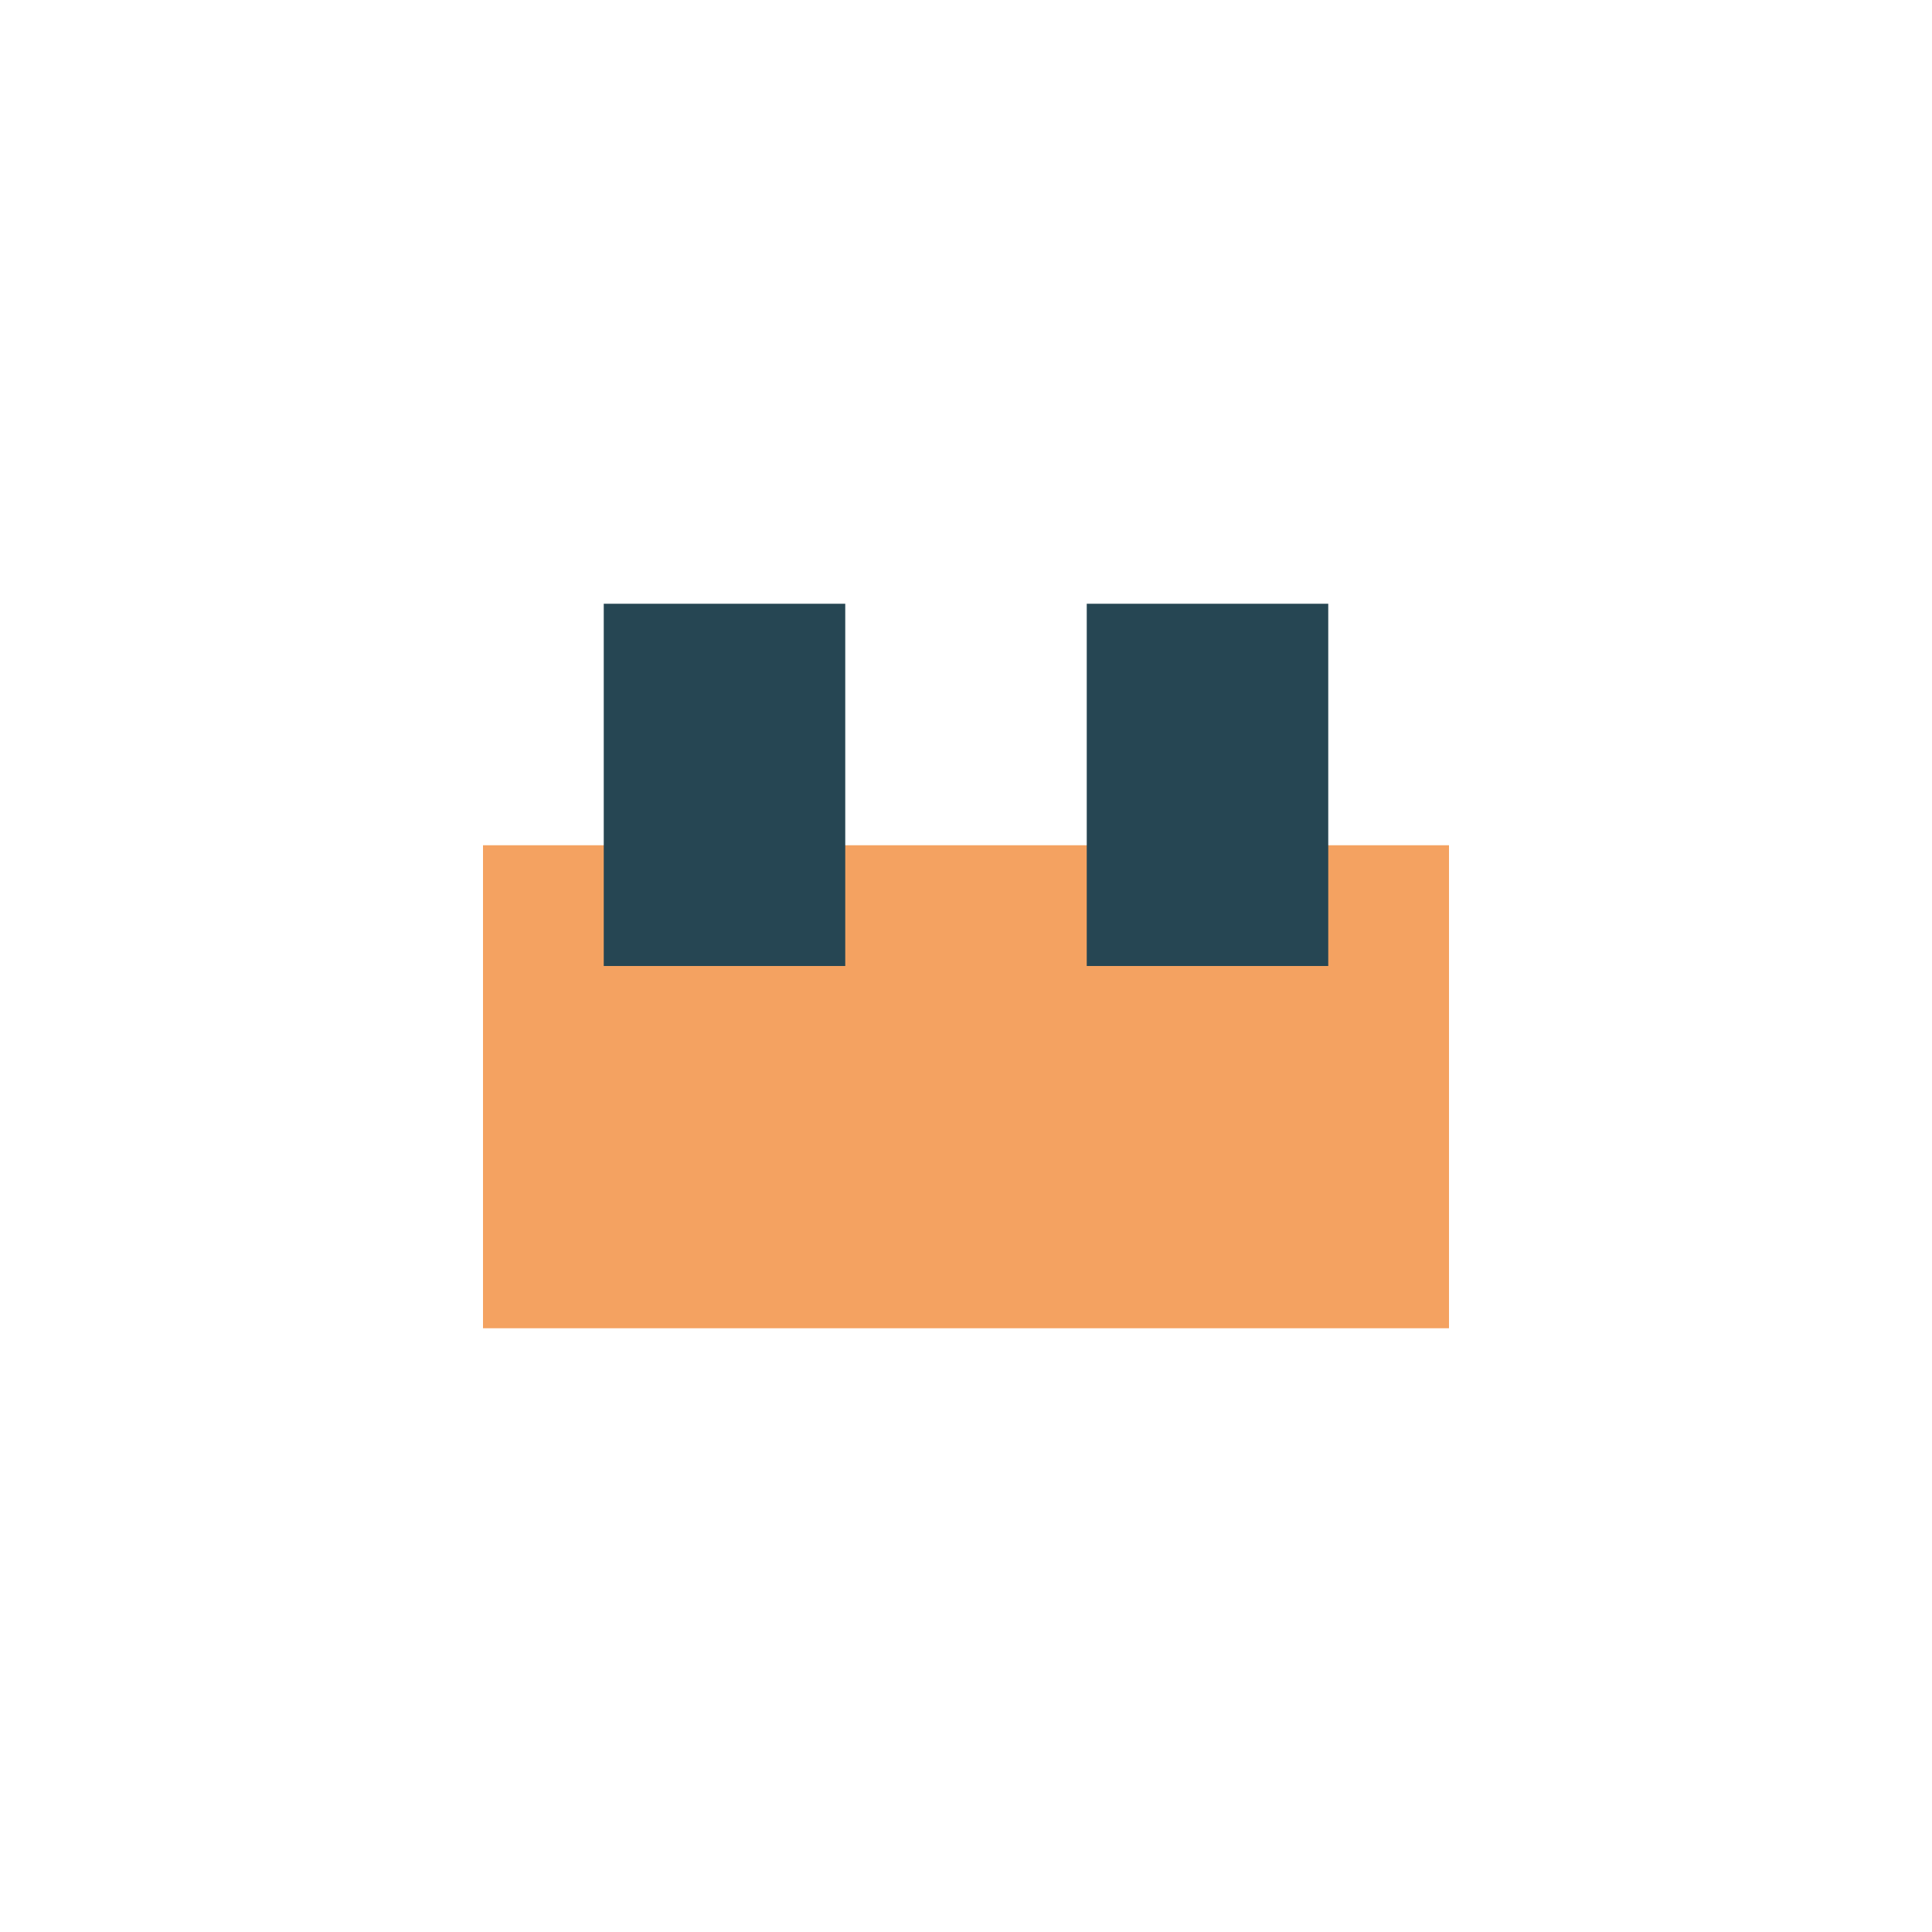
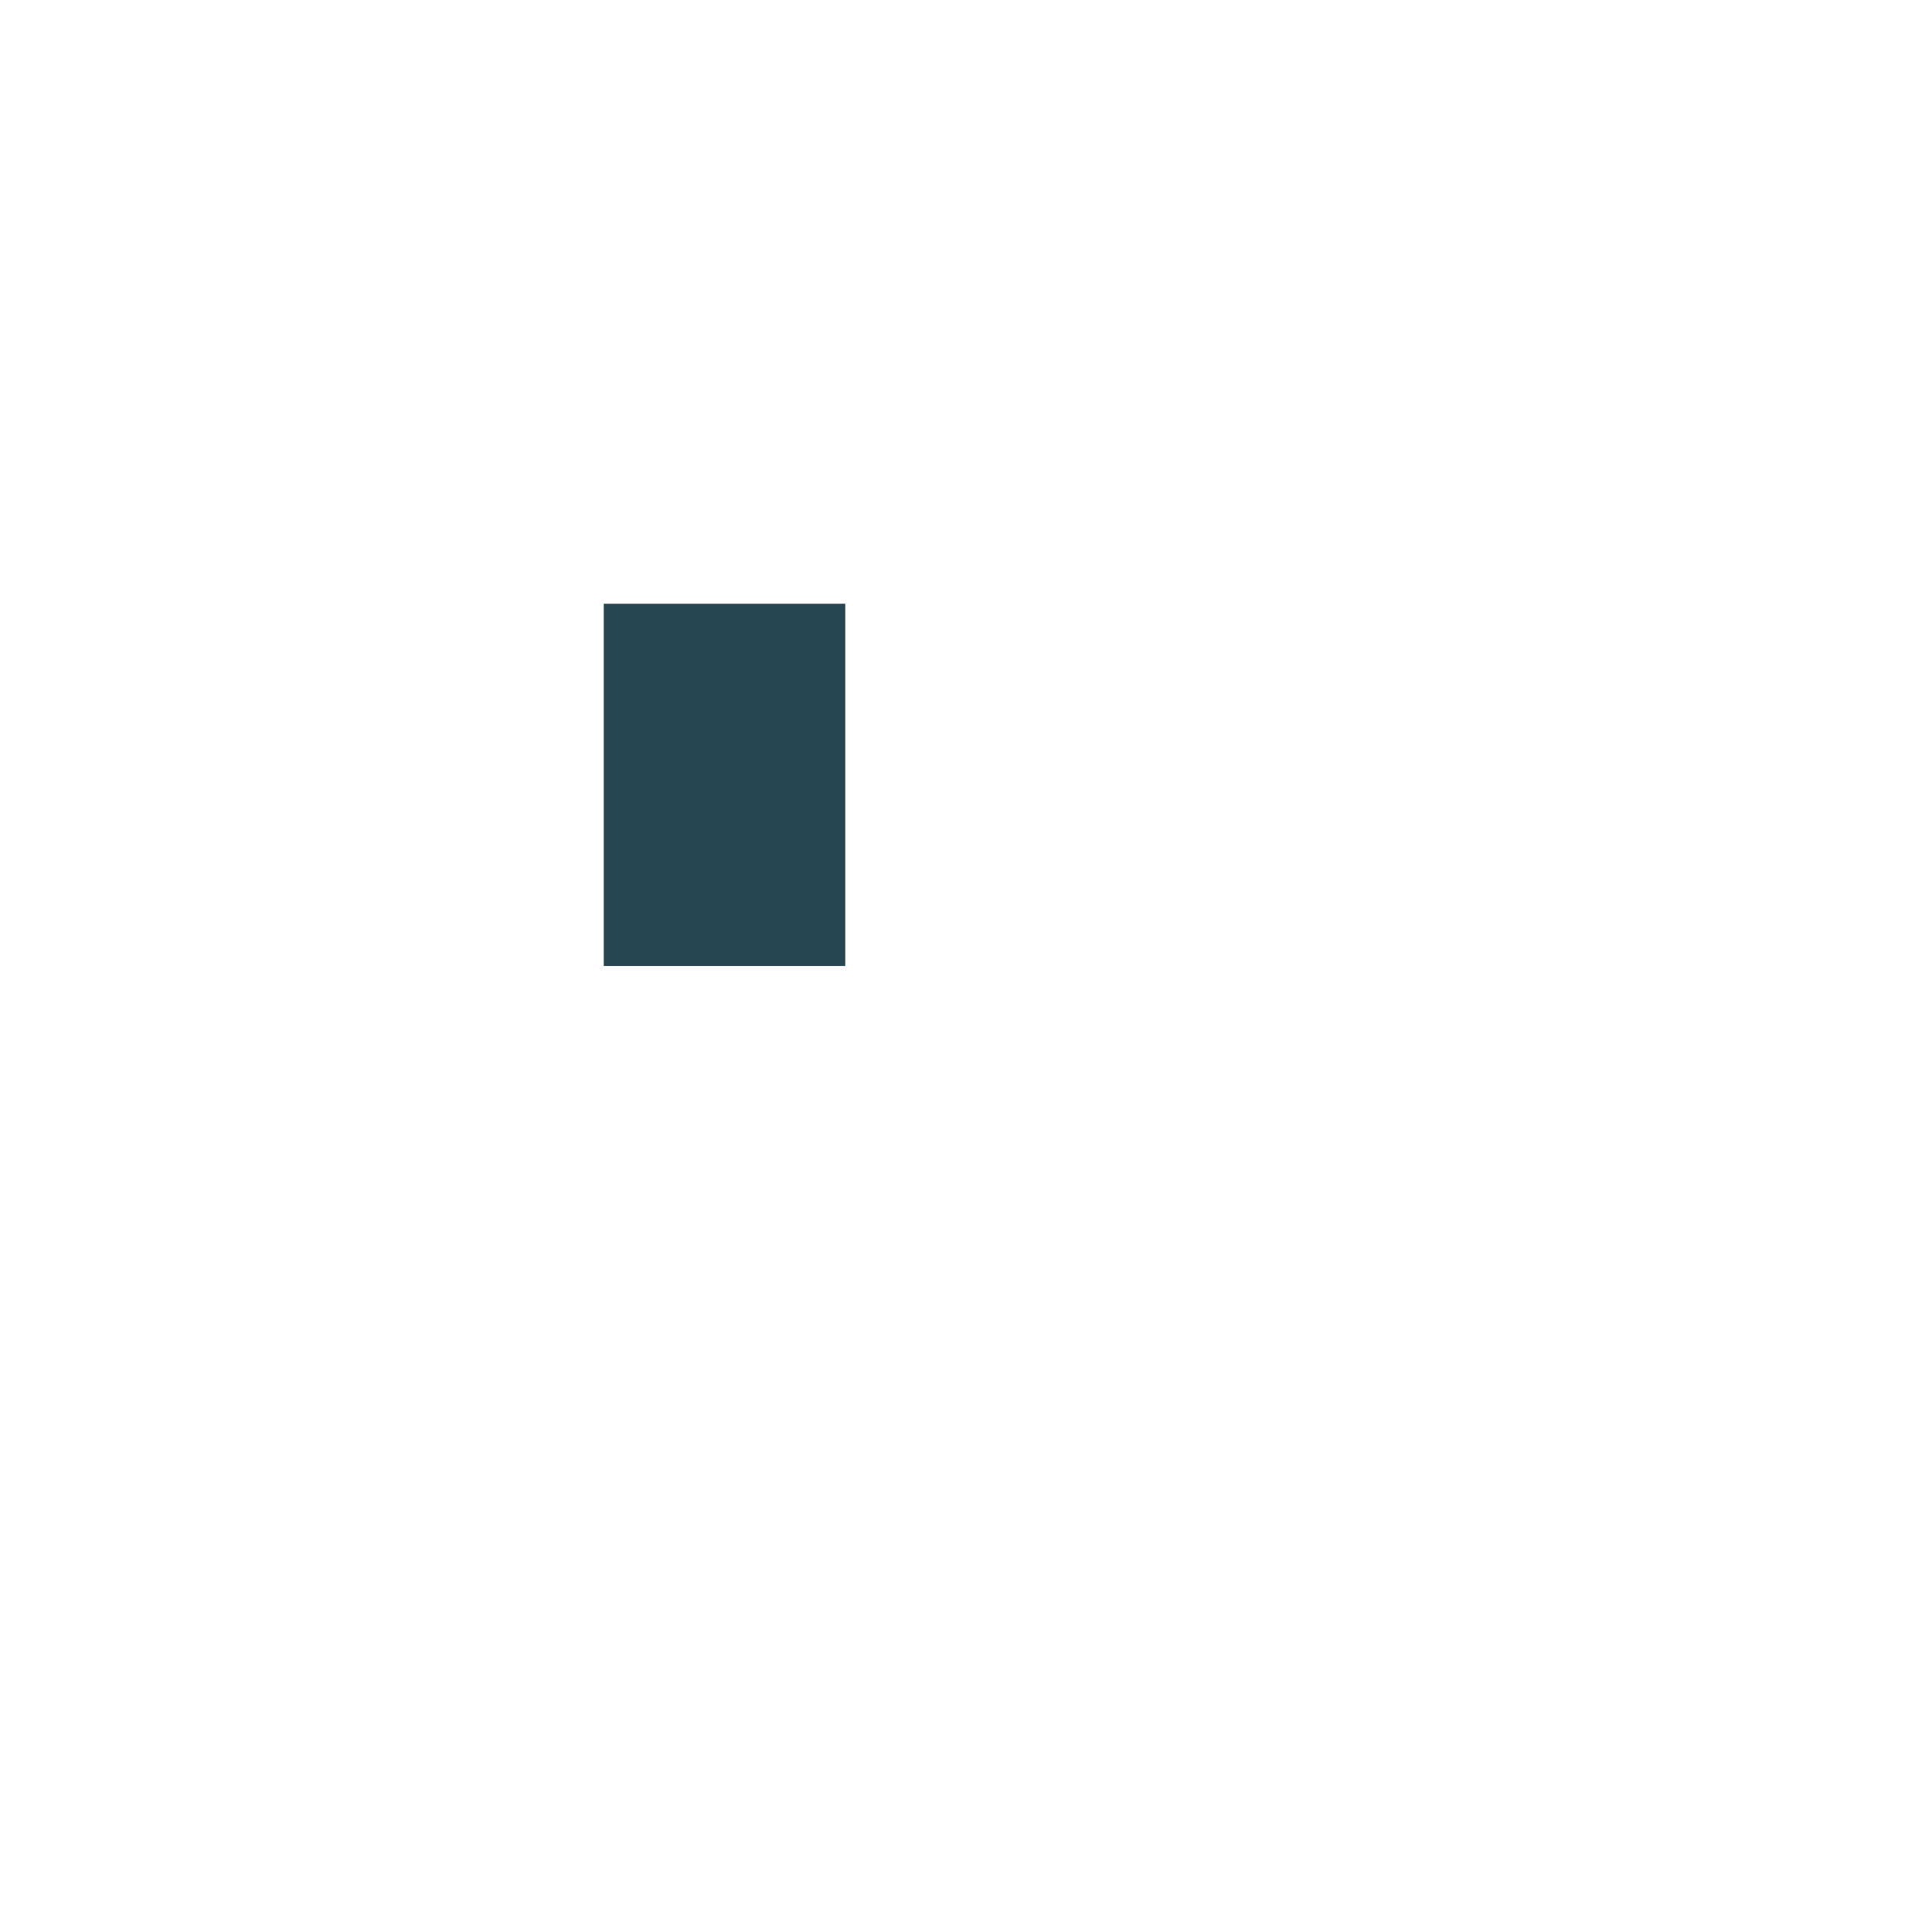
<svg xmlns="http://www.w3.org/2000/svg" width="32" height="32" viewBox="0 0 32 32">
-   <rect x="8" y="14" width="16" height="8" fill="#F4A261" />
  <rect x="10" y="10" width="4" height="6" fill="#264653" />
-   <rect x="18" y="10" width="4" height="6" fill="#264653" />
</svg>